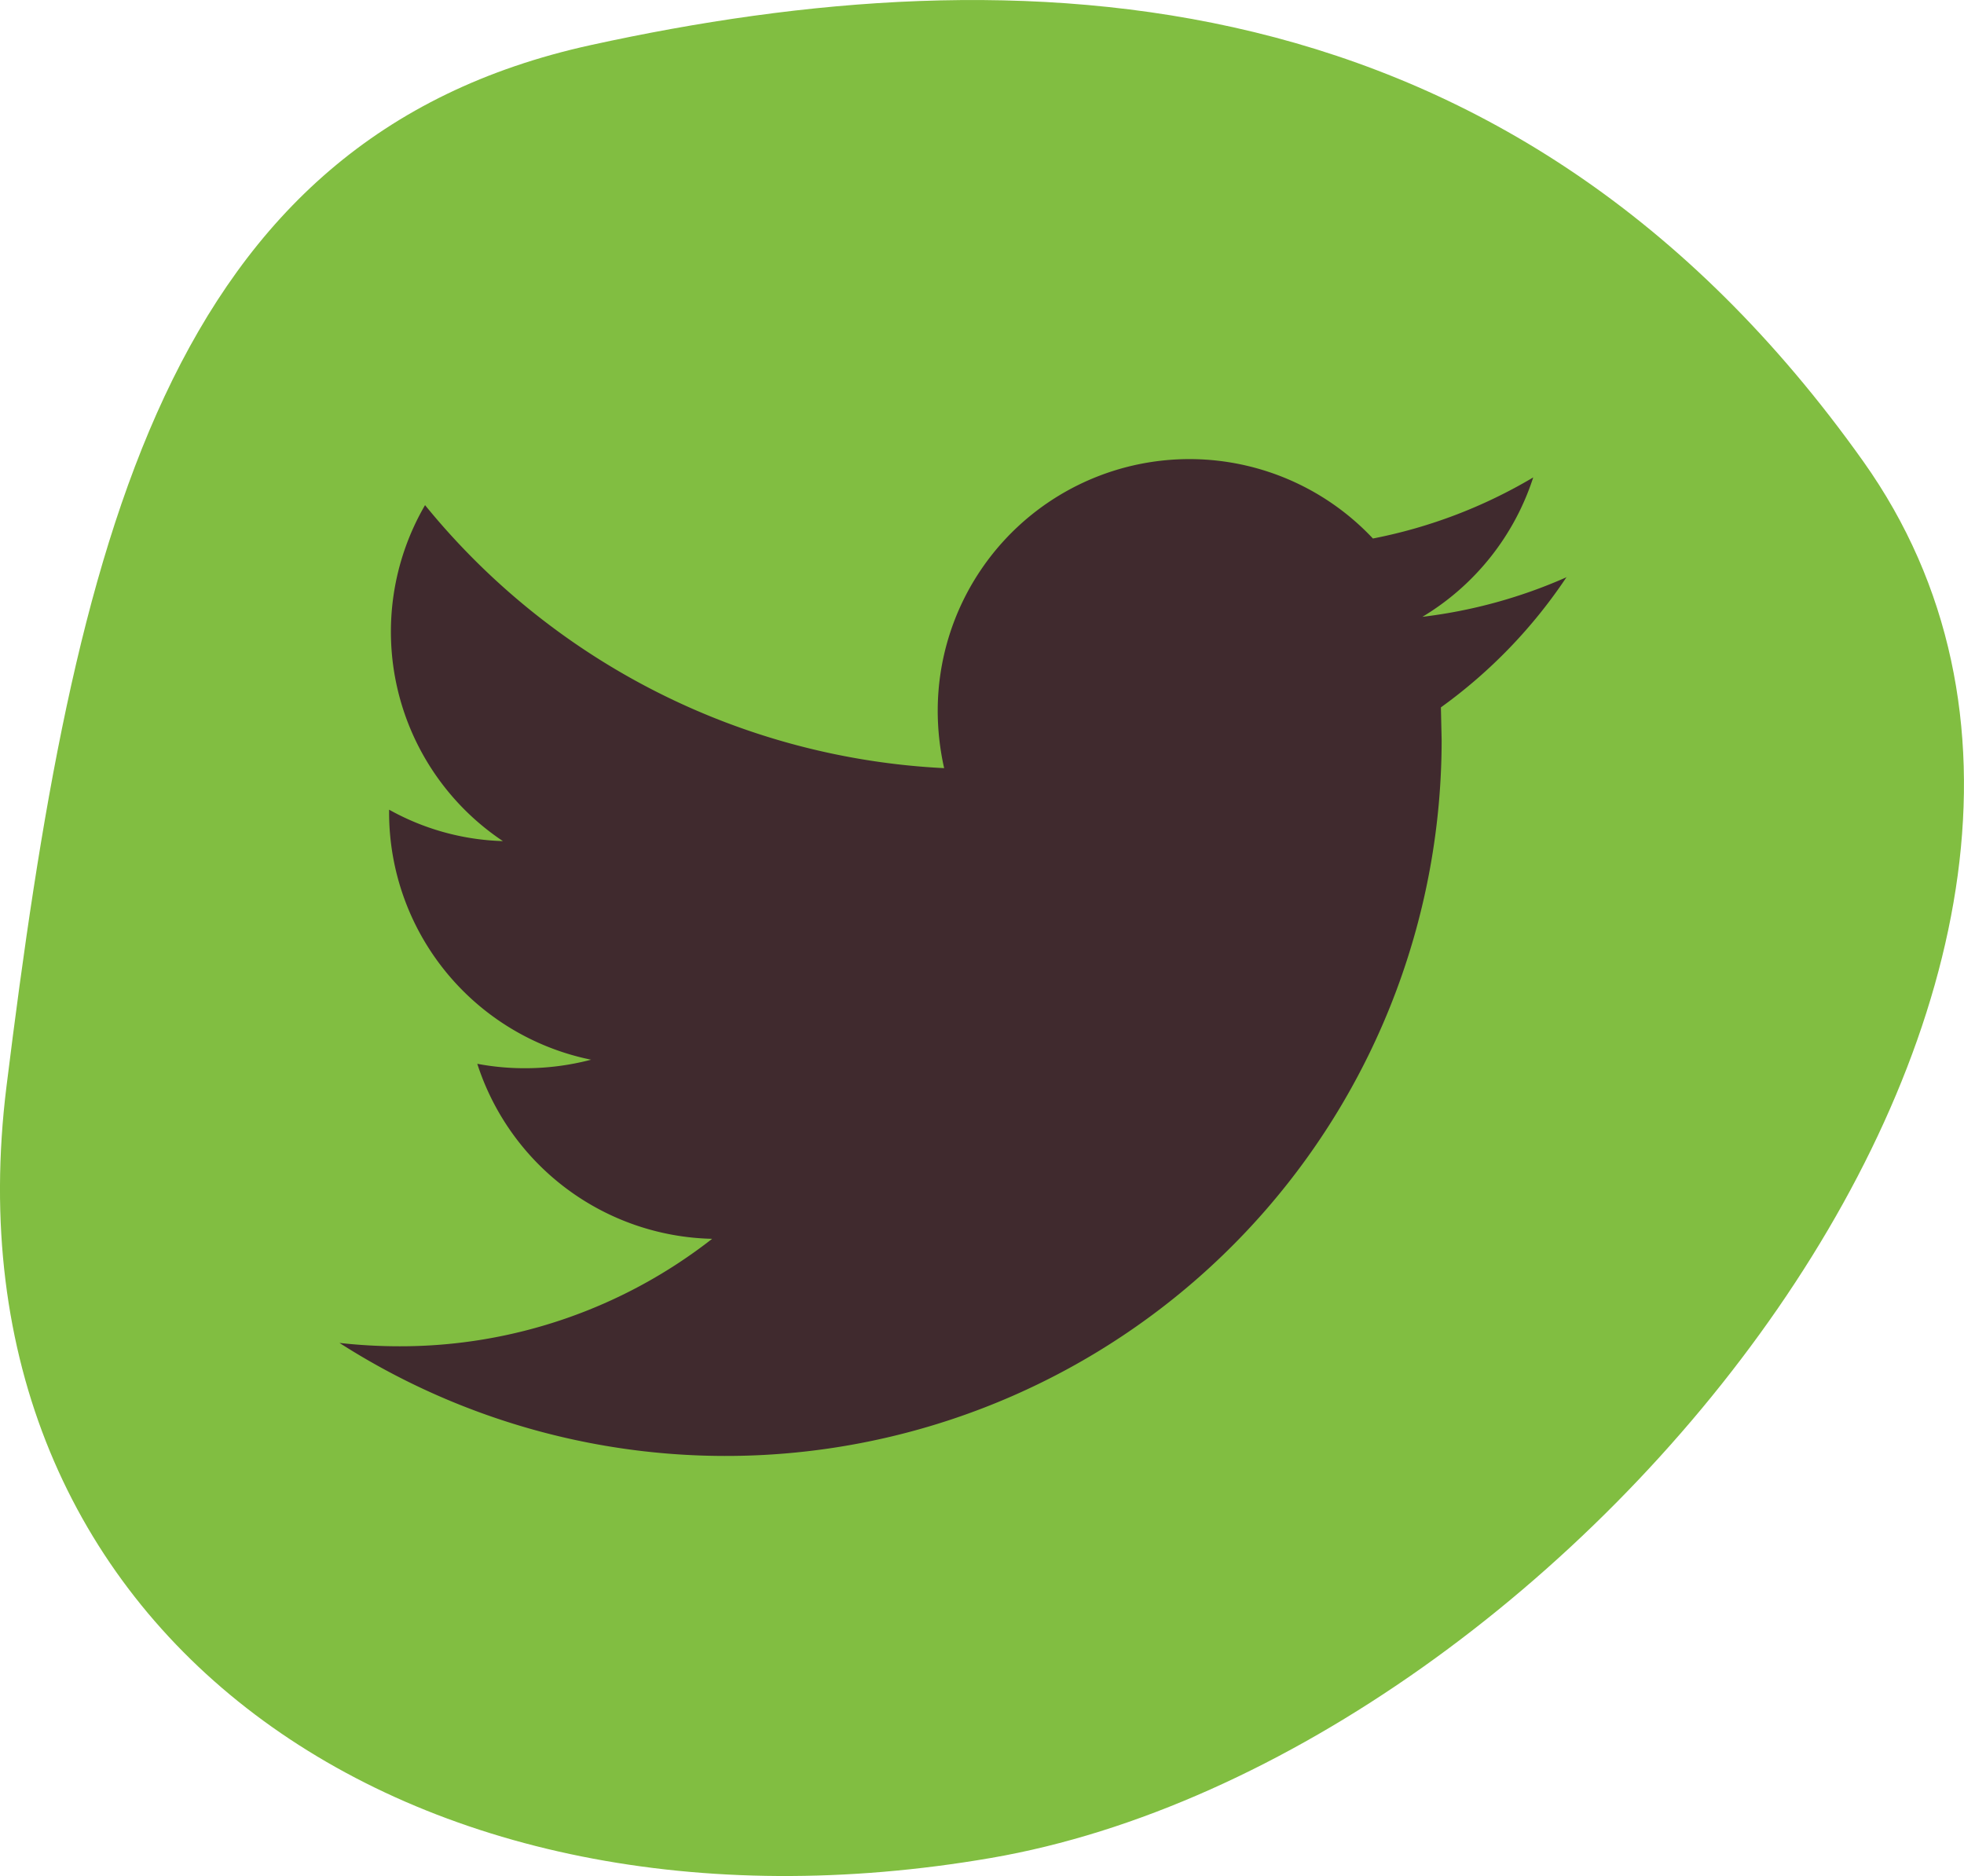
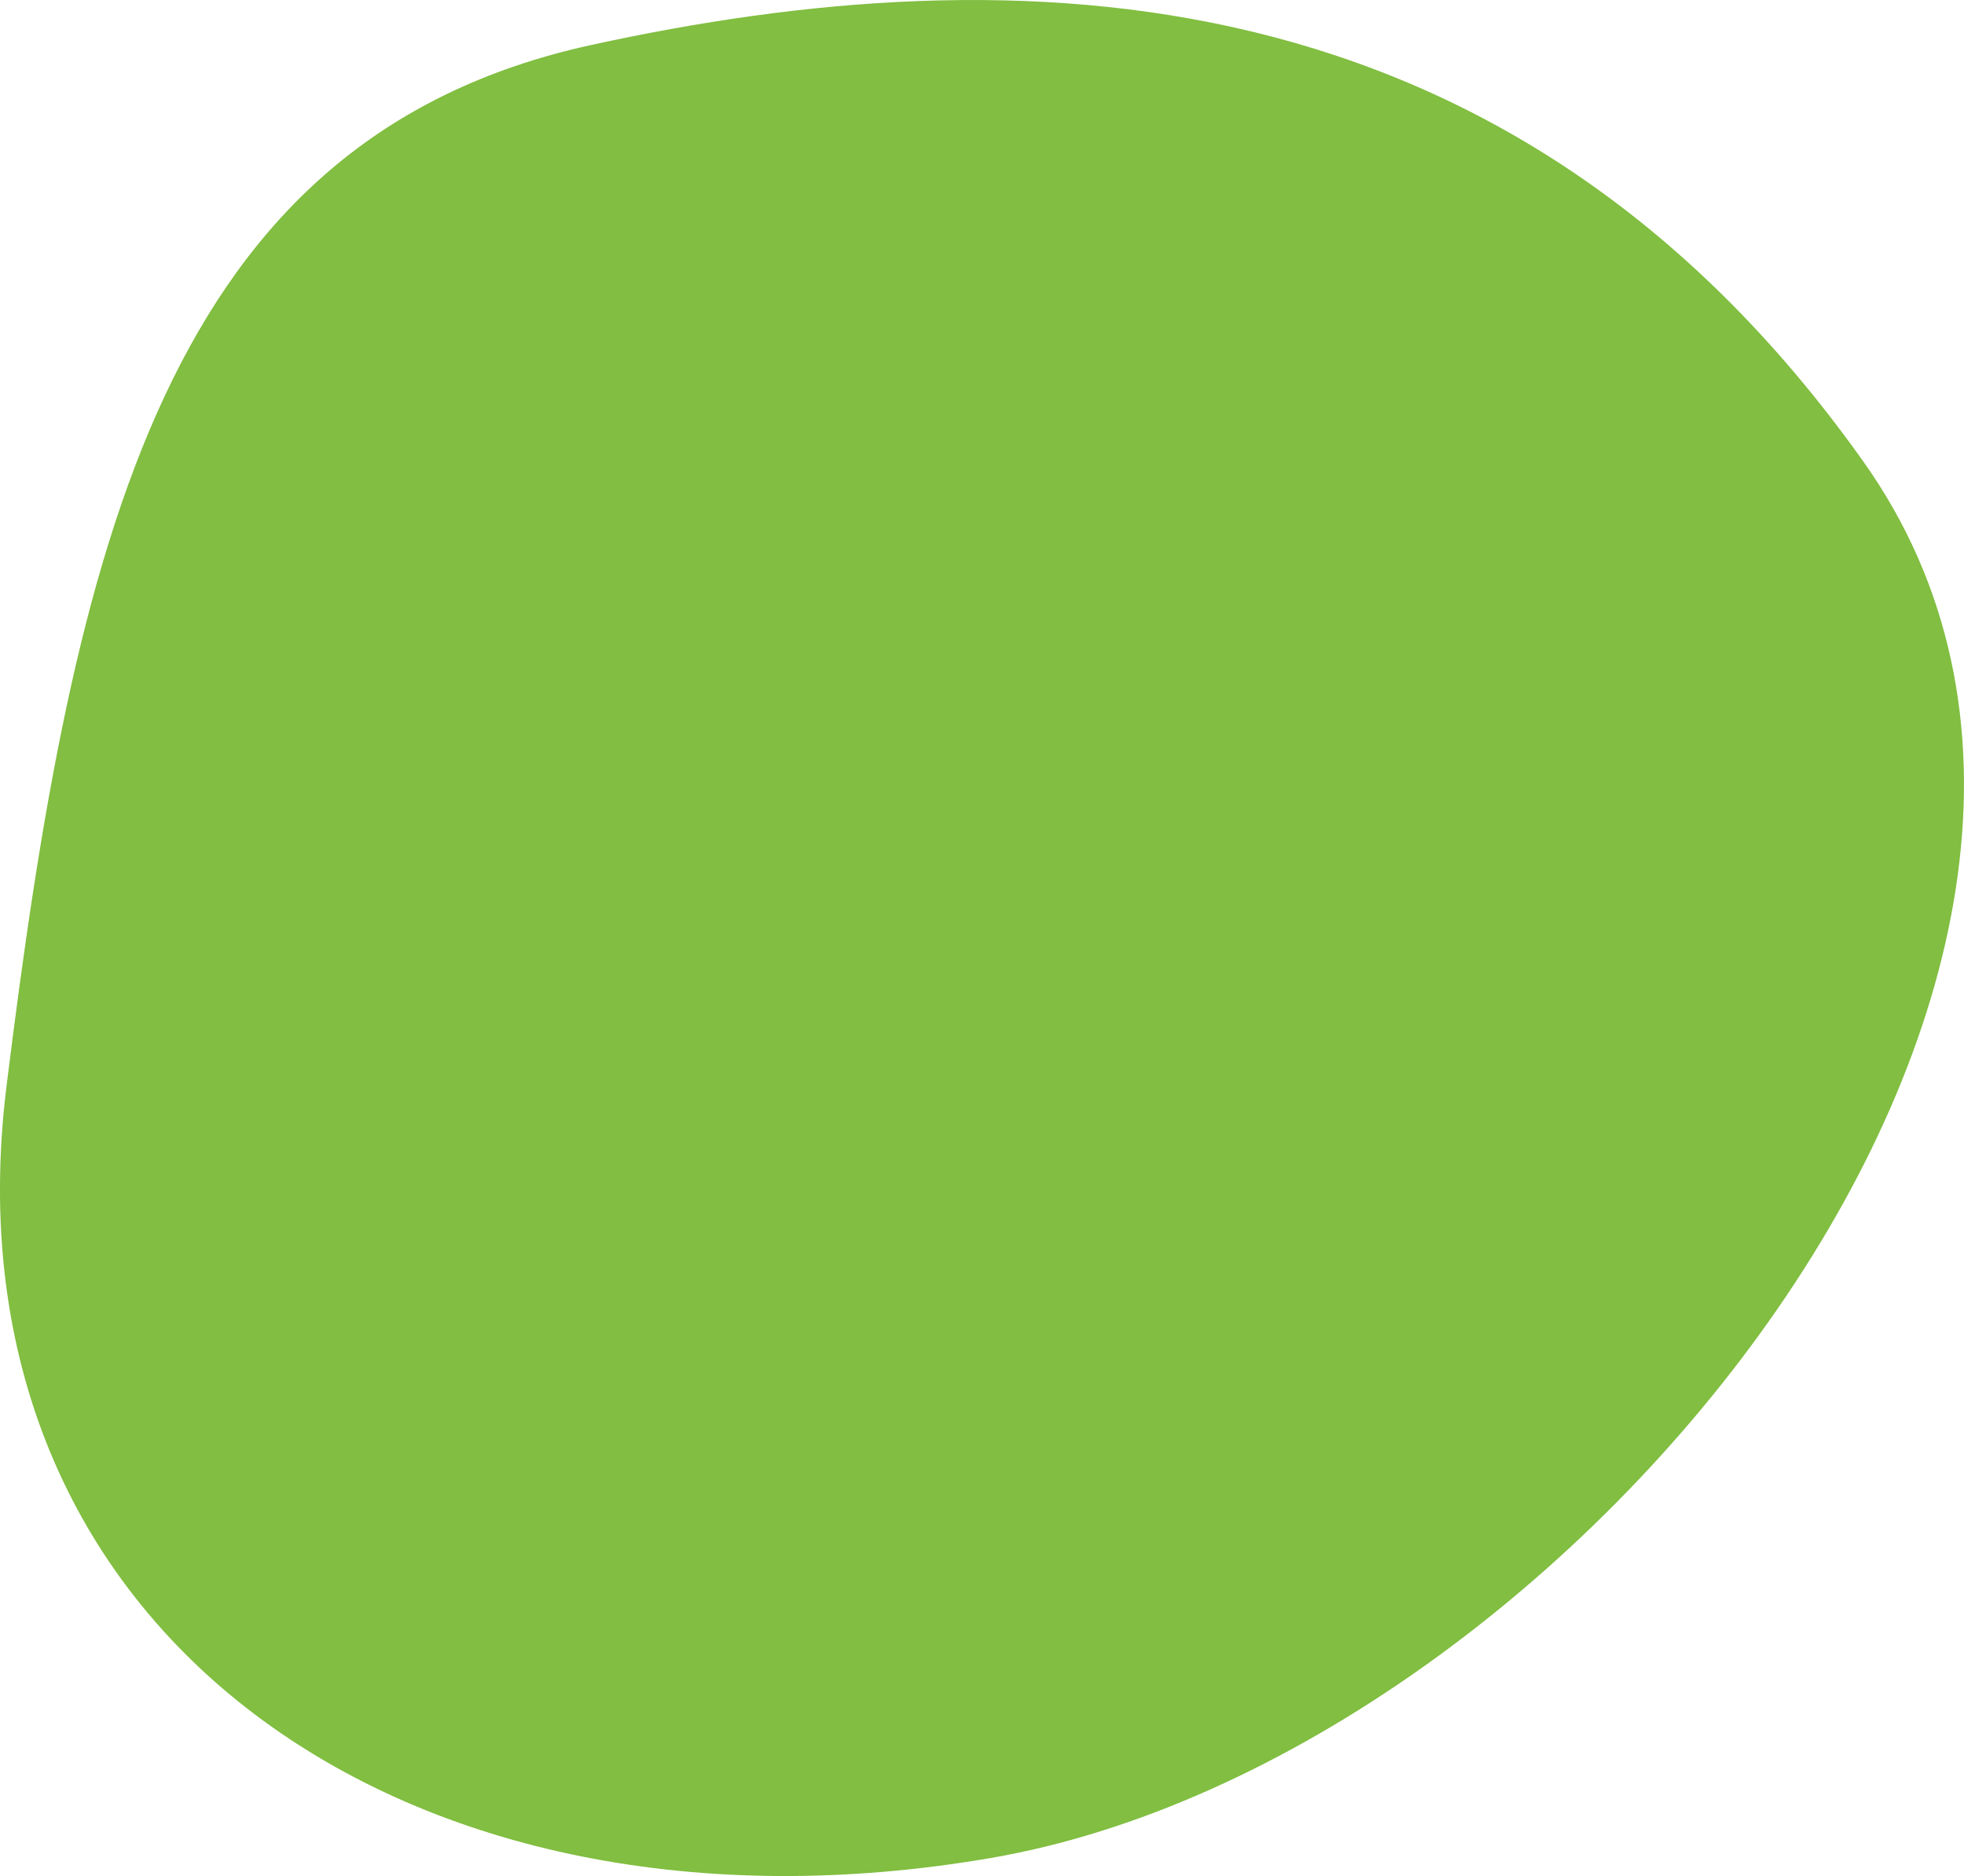
<svg xmlns="http://www.w3.org/2000/svg" width="42.182" height="40.293" viewBox="0 0 42.182 40.293">
  <g id="Group_150" data-name="Group 150" transform="translate(-994.178 -182.596)">
    <path id="Path_293" data-name="Path 293" d="M996.868,183.564c-9.127,2-11.1,10.652-12.551,22.368s8.629,18.724,21.144,16.569,26.311-19.329,18.737-29.993S1006,181.563,996.868,183.564Z" transform="translate(10)" fill="#81be41" />
    <g id="Group_14" data-name="Group 14" transform="translate(1001.473 192.456)">
-       <path id="Path_13" data-name="Path 13" d="M559.36,537.533a10.812,10.812,0,0,1-3.105.855,5.447,5.447,0,0,0,2.38-2.994,10.774,10.774,0,0,1-3.443,1.312,5.406,5.406,0,0,0-9.347,3.7,5.619,5.619,0,0,0,.138,1.232,15.352,15.352,0,0,1-11.149-5.649,5.407,5.407,0,0,0,1.672,7.216,5.325,5.325,0,0,1-2.444-.675v.066A5.421,5.421,0,0,0,538.4,547.9a5.578,5.578,0,0,1-1.423.183,5.459,5.459,0,0,1-1.021-.095A5.426,5.426,0,0,0,541,551.747a10.868,10.868,0,0,1-6.717,2.308,11.592,11.592,0,0,1-1.287-.072,15.379,15.379,0,0,0,23.672-12.95l-.016-.7a10.894,10.894,0,0,0,2.7-2.8Zm0,0" transform="translate(-533 -535)" fill="#402a2e" />
-     </g>
+       </g>
  </g>
</svg>